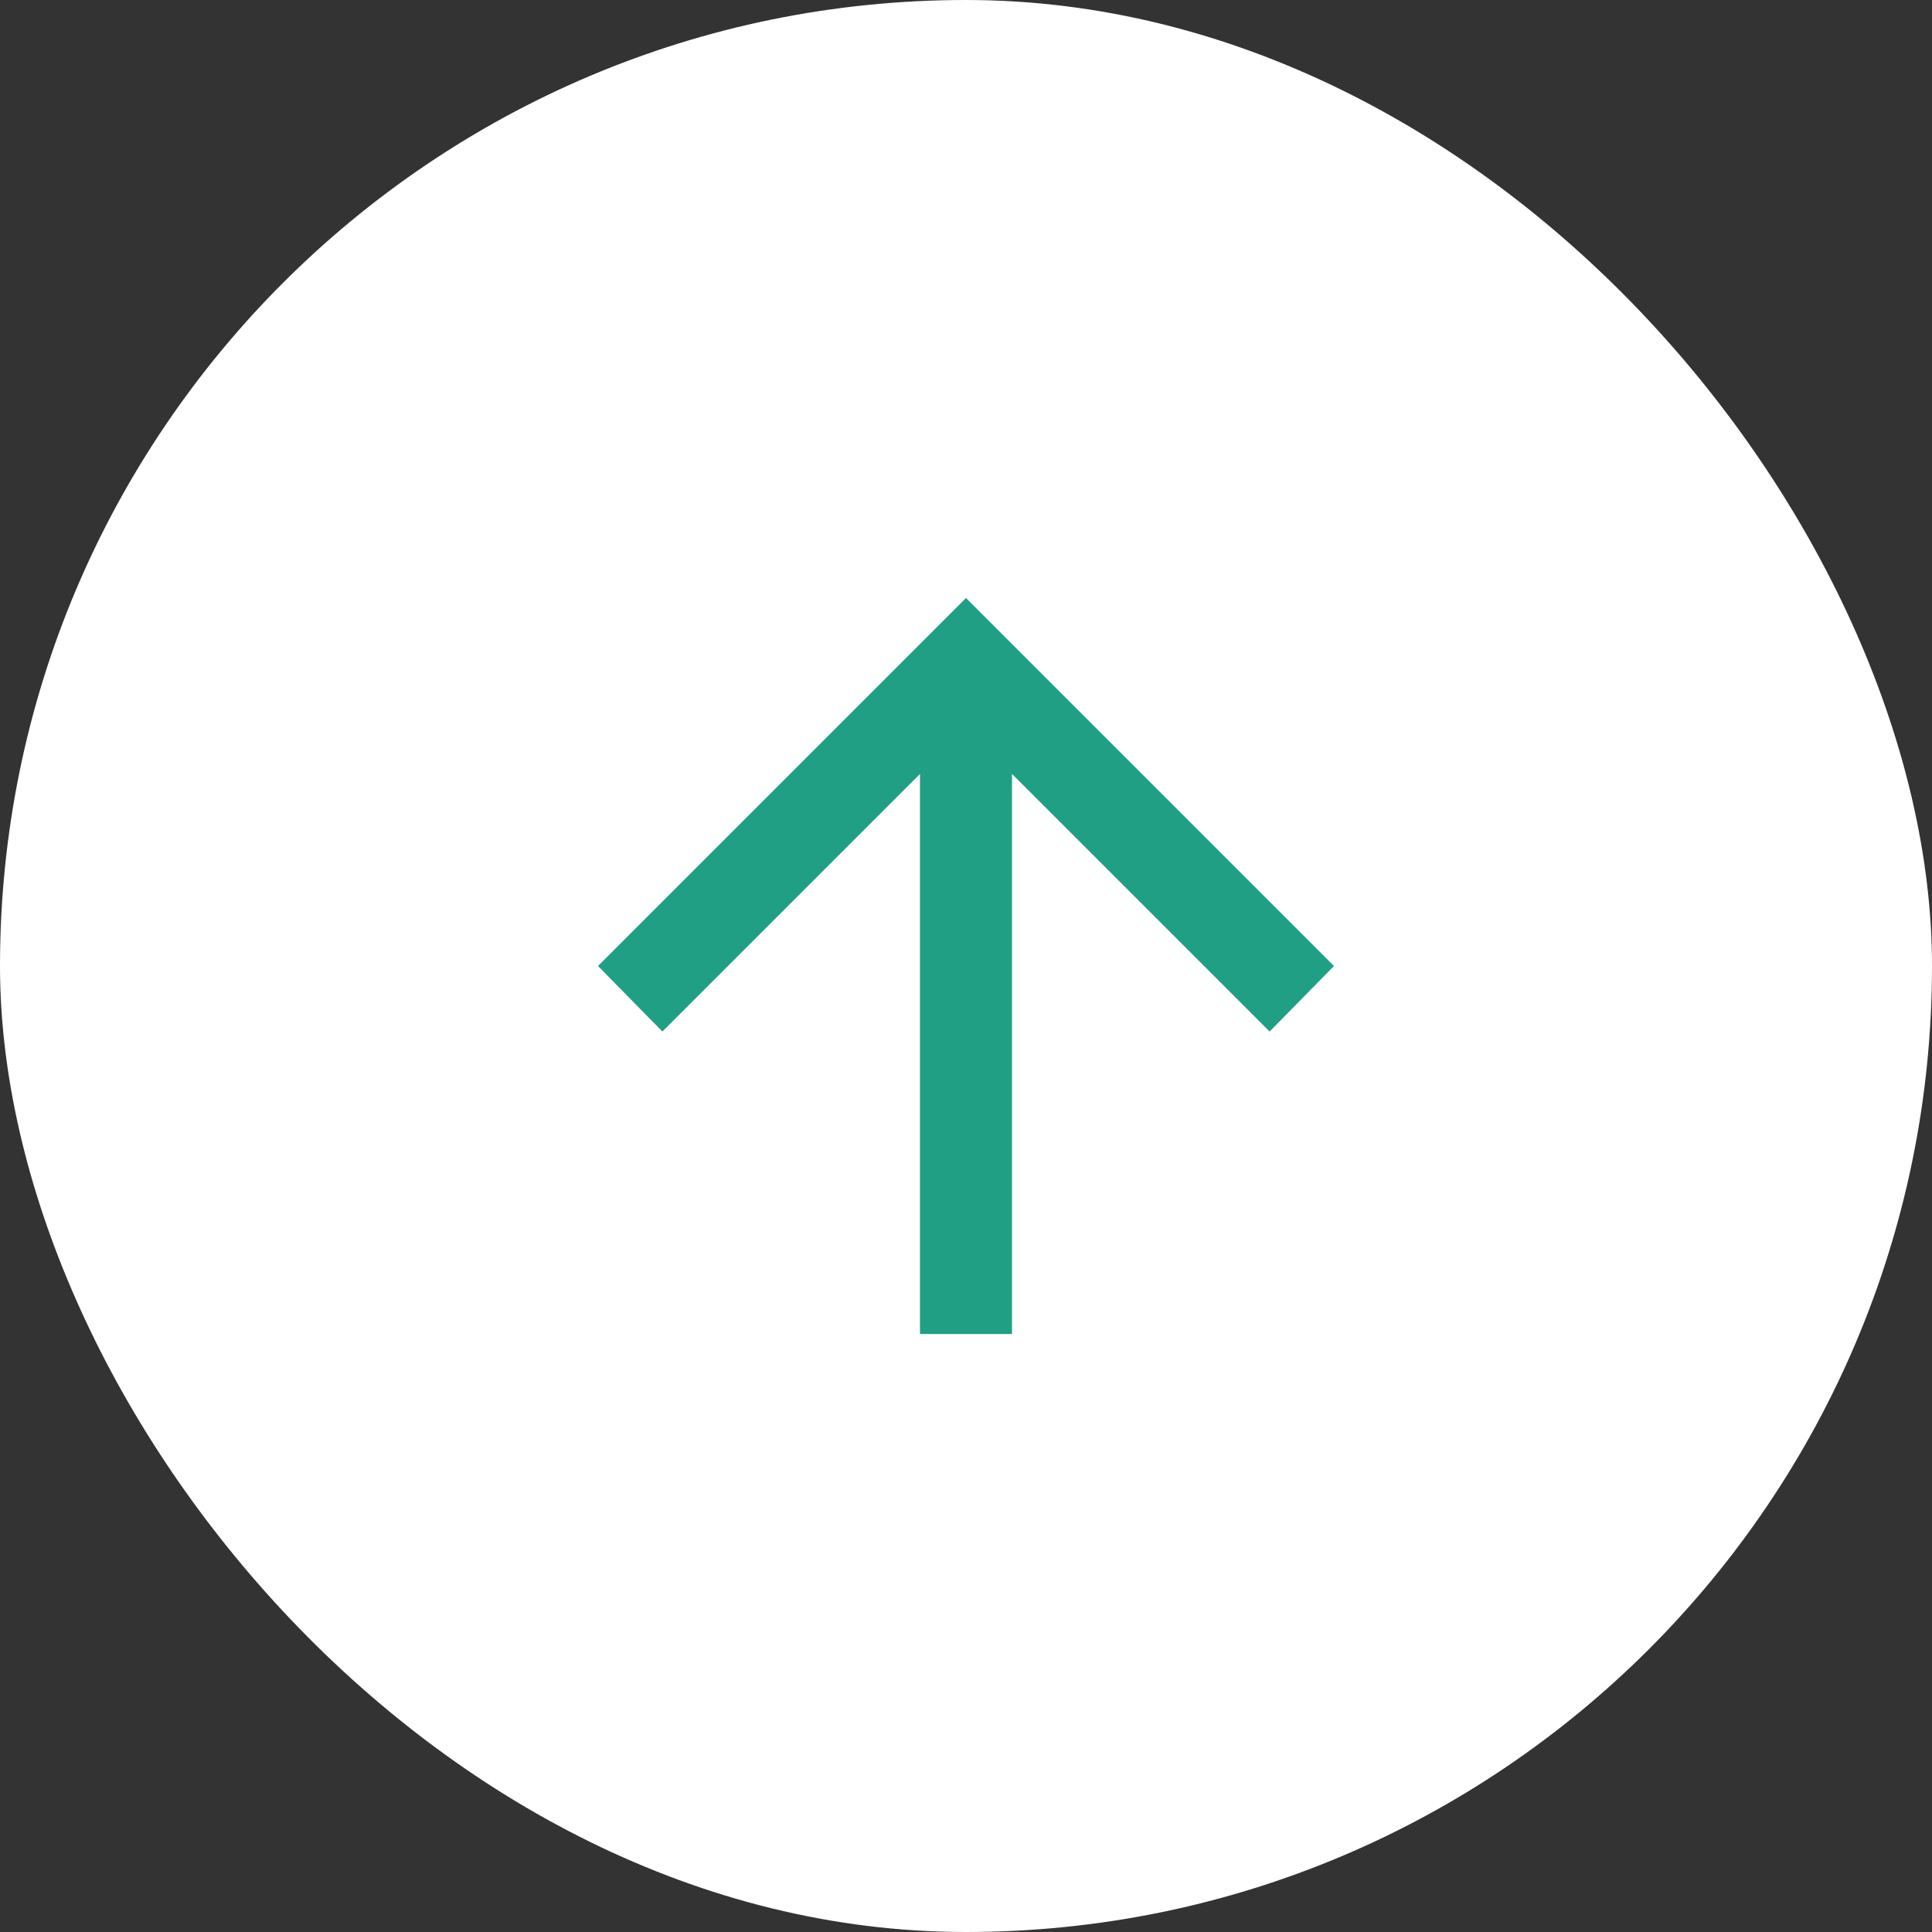
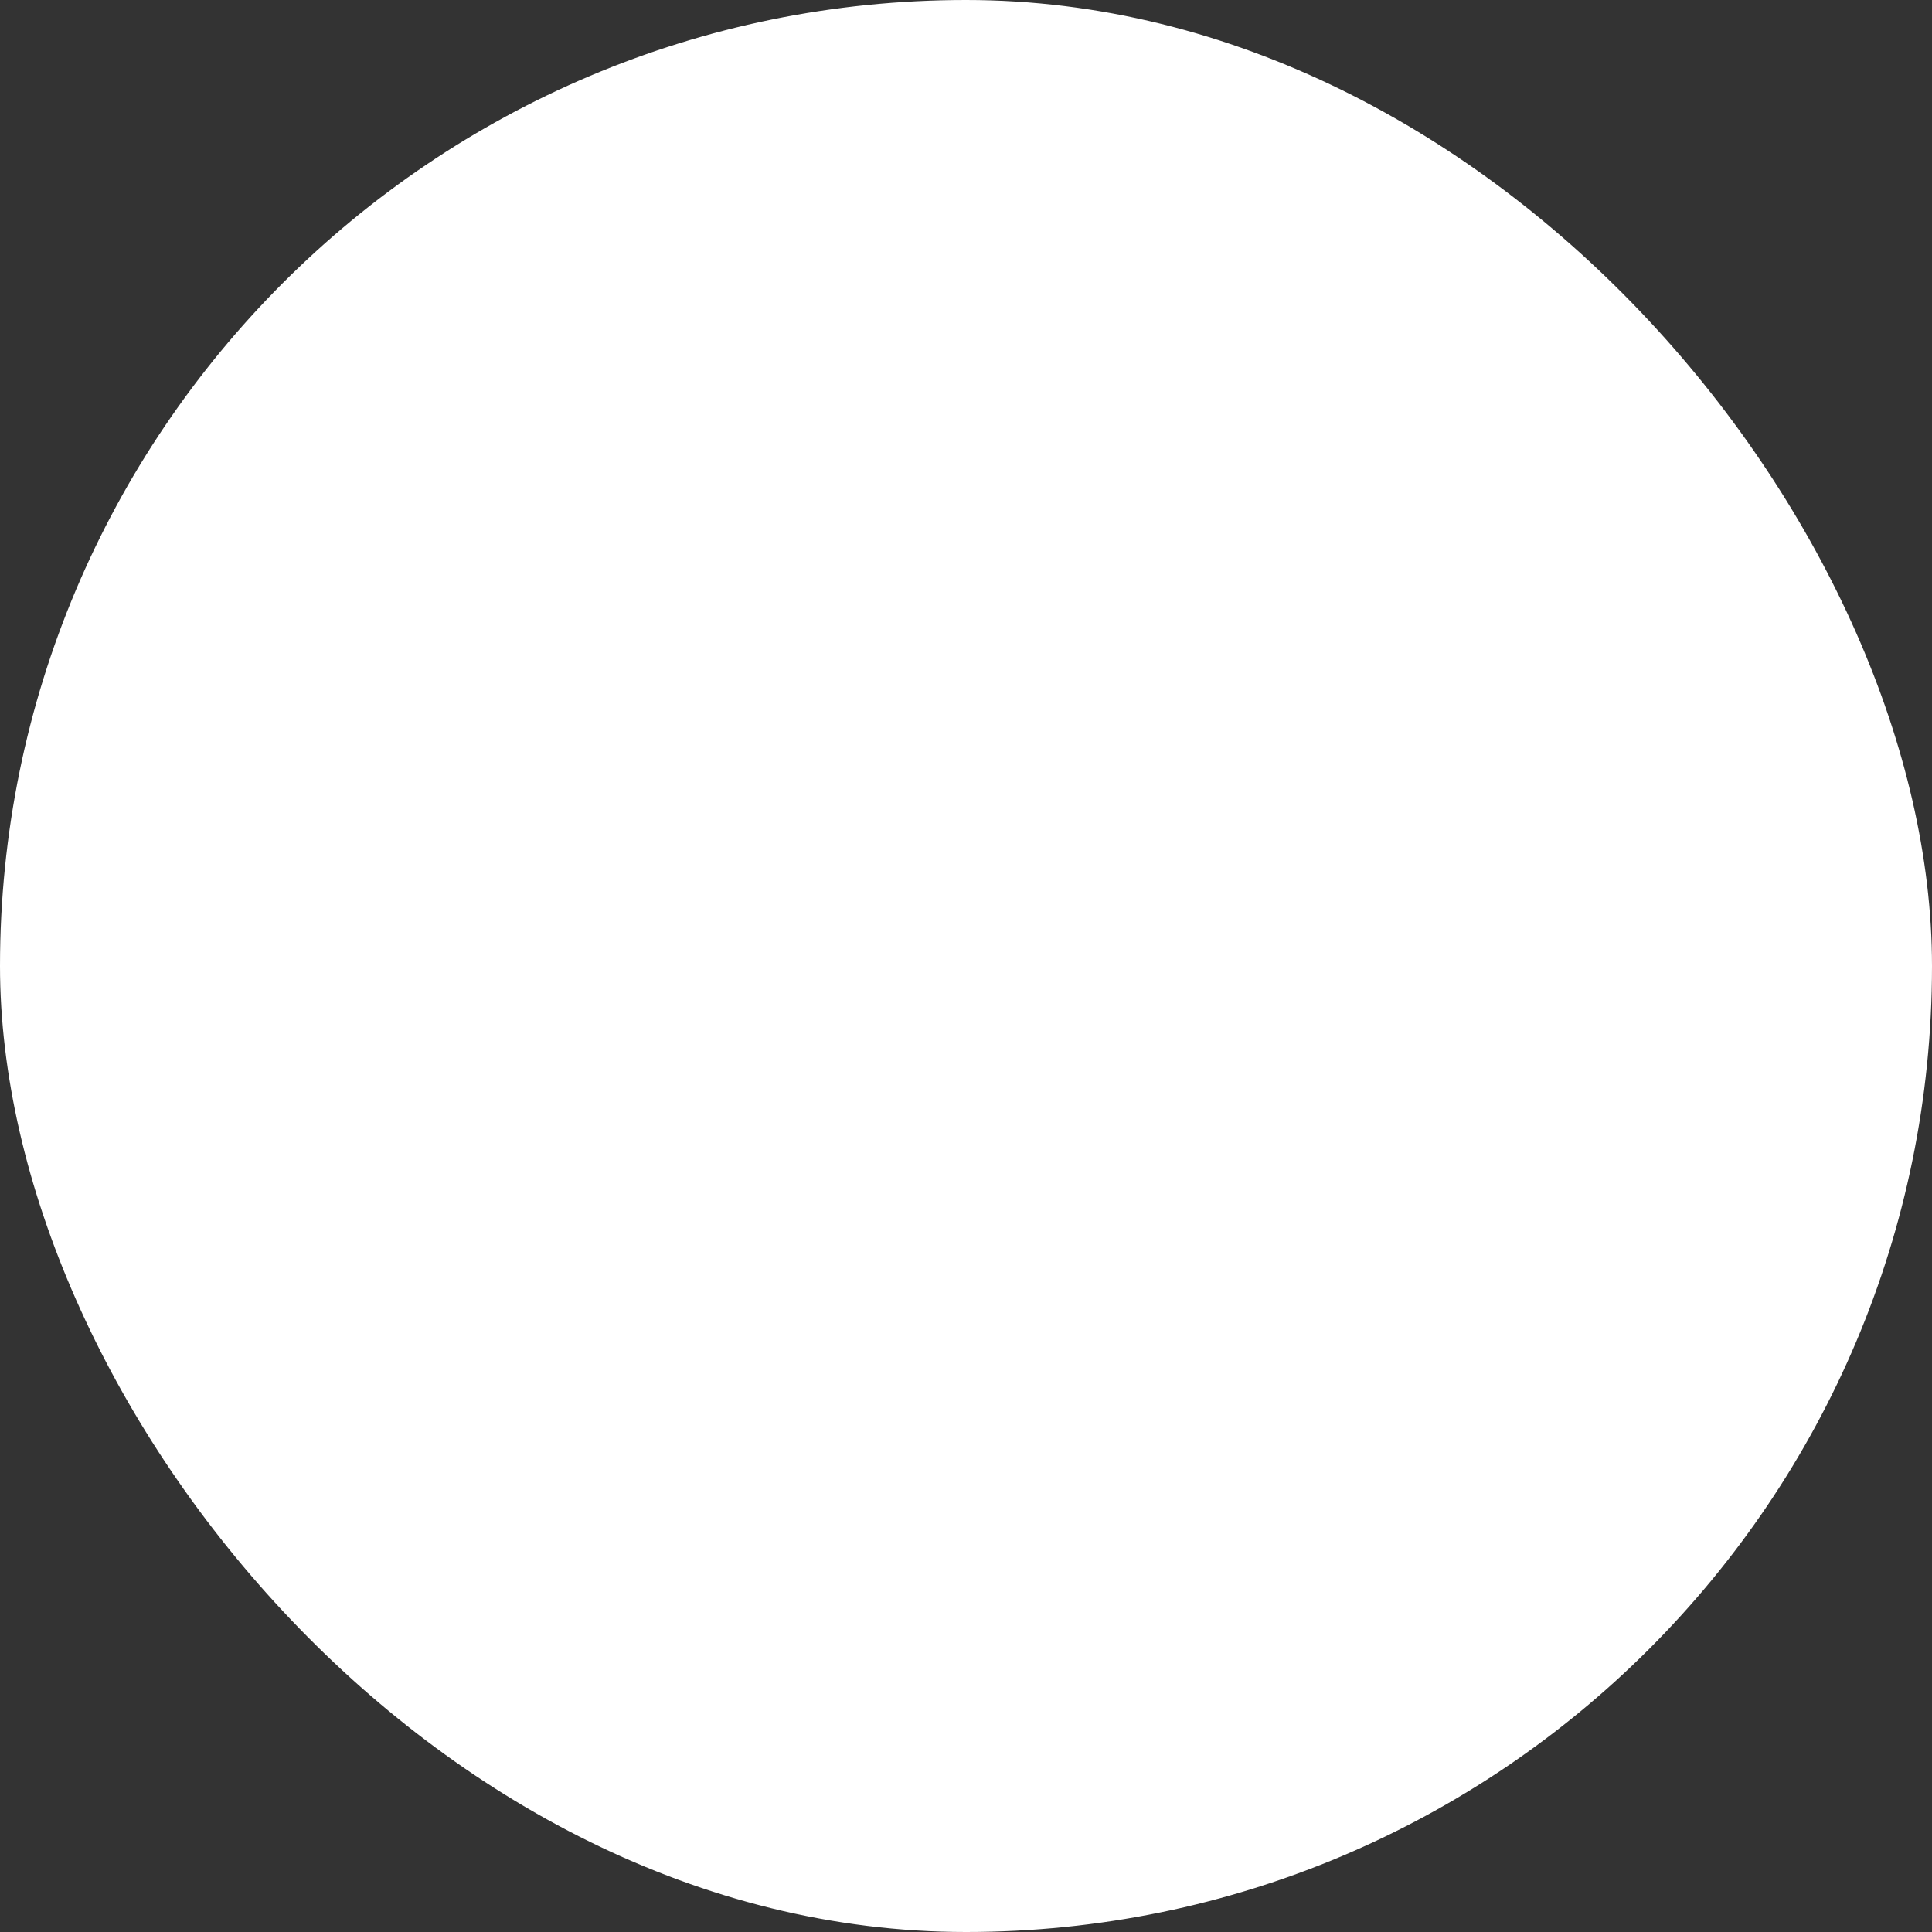
<svg xmlns="http://www.w3.org/2000/svg" width="42" height="42" viewBox="0 0 42 42" fill="none">
  <rect x="0" y="0" width="42" height="42" fill="#333333" stroke="none" />
  <rect width="42" height="42" rx="21" fill="white" />
  <mask id="mask0_387_6364" style="mask-type:alpha" maskUnits="userSpaceOnUse" x="9" y="9" width="24" height="24">
-     <rect x="9" y="9" width="24" height="24" fill="#D9D9D9" />
-   </mask>
+     </mask>
  <g mask="url(#mask0_387_6364)">
-     <path d="M20 29V16.825L14.4 22.425L13 21L21 13L29 21L27.6 22.425L22 16.825V29H20Z" fill="#209F84" />
-   </g>
+     </g>
</svg>